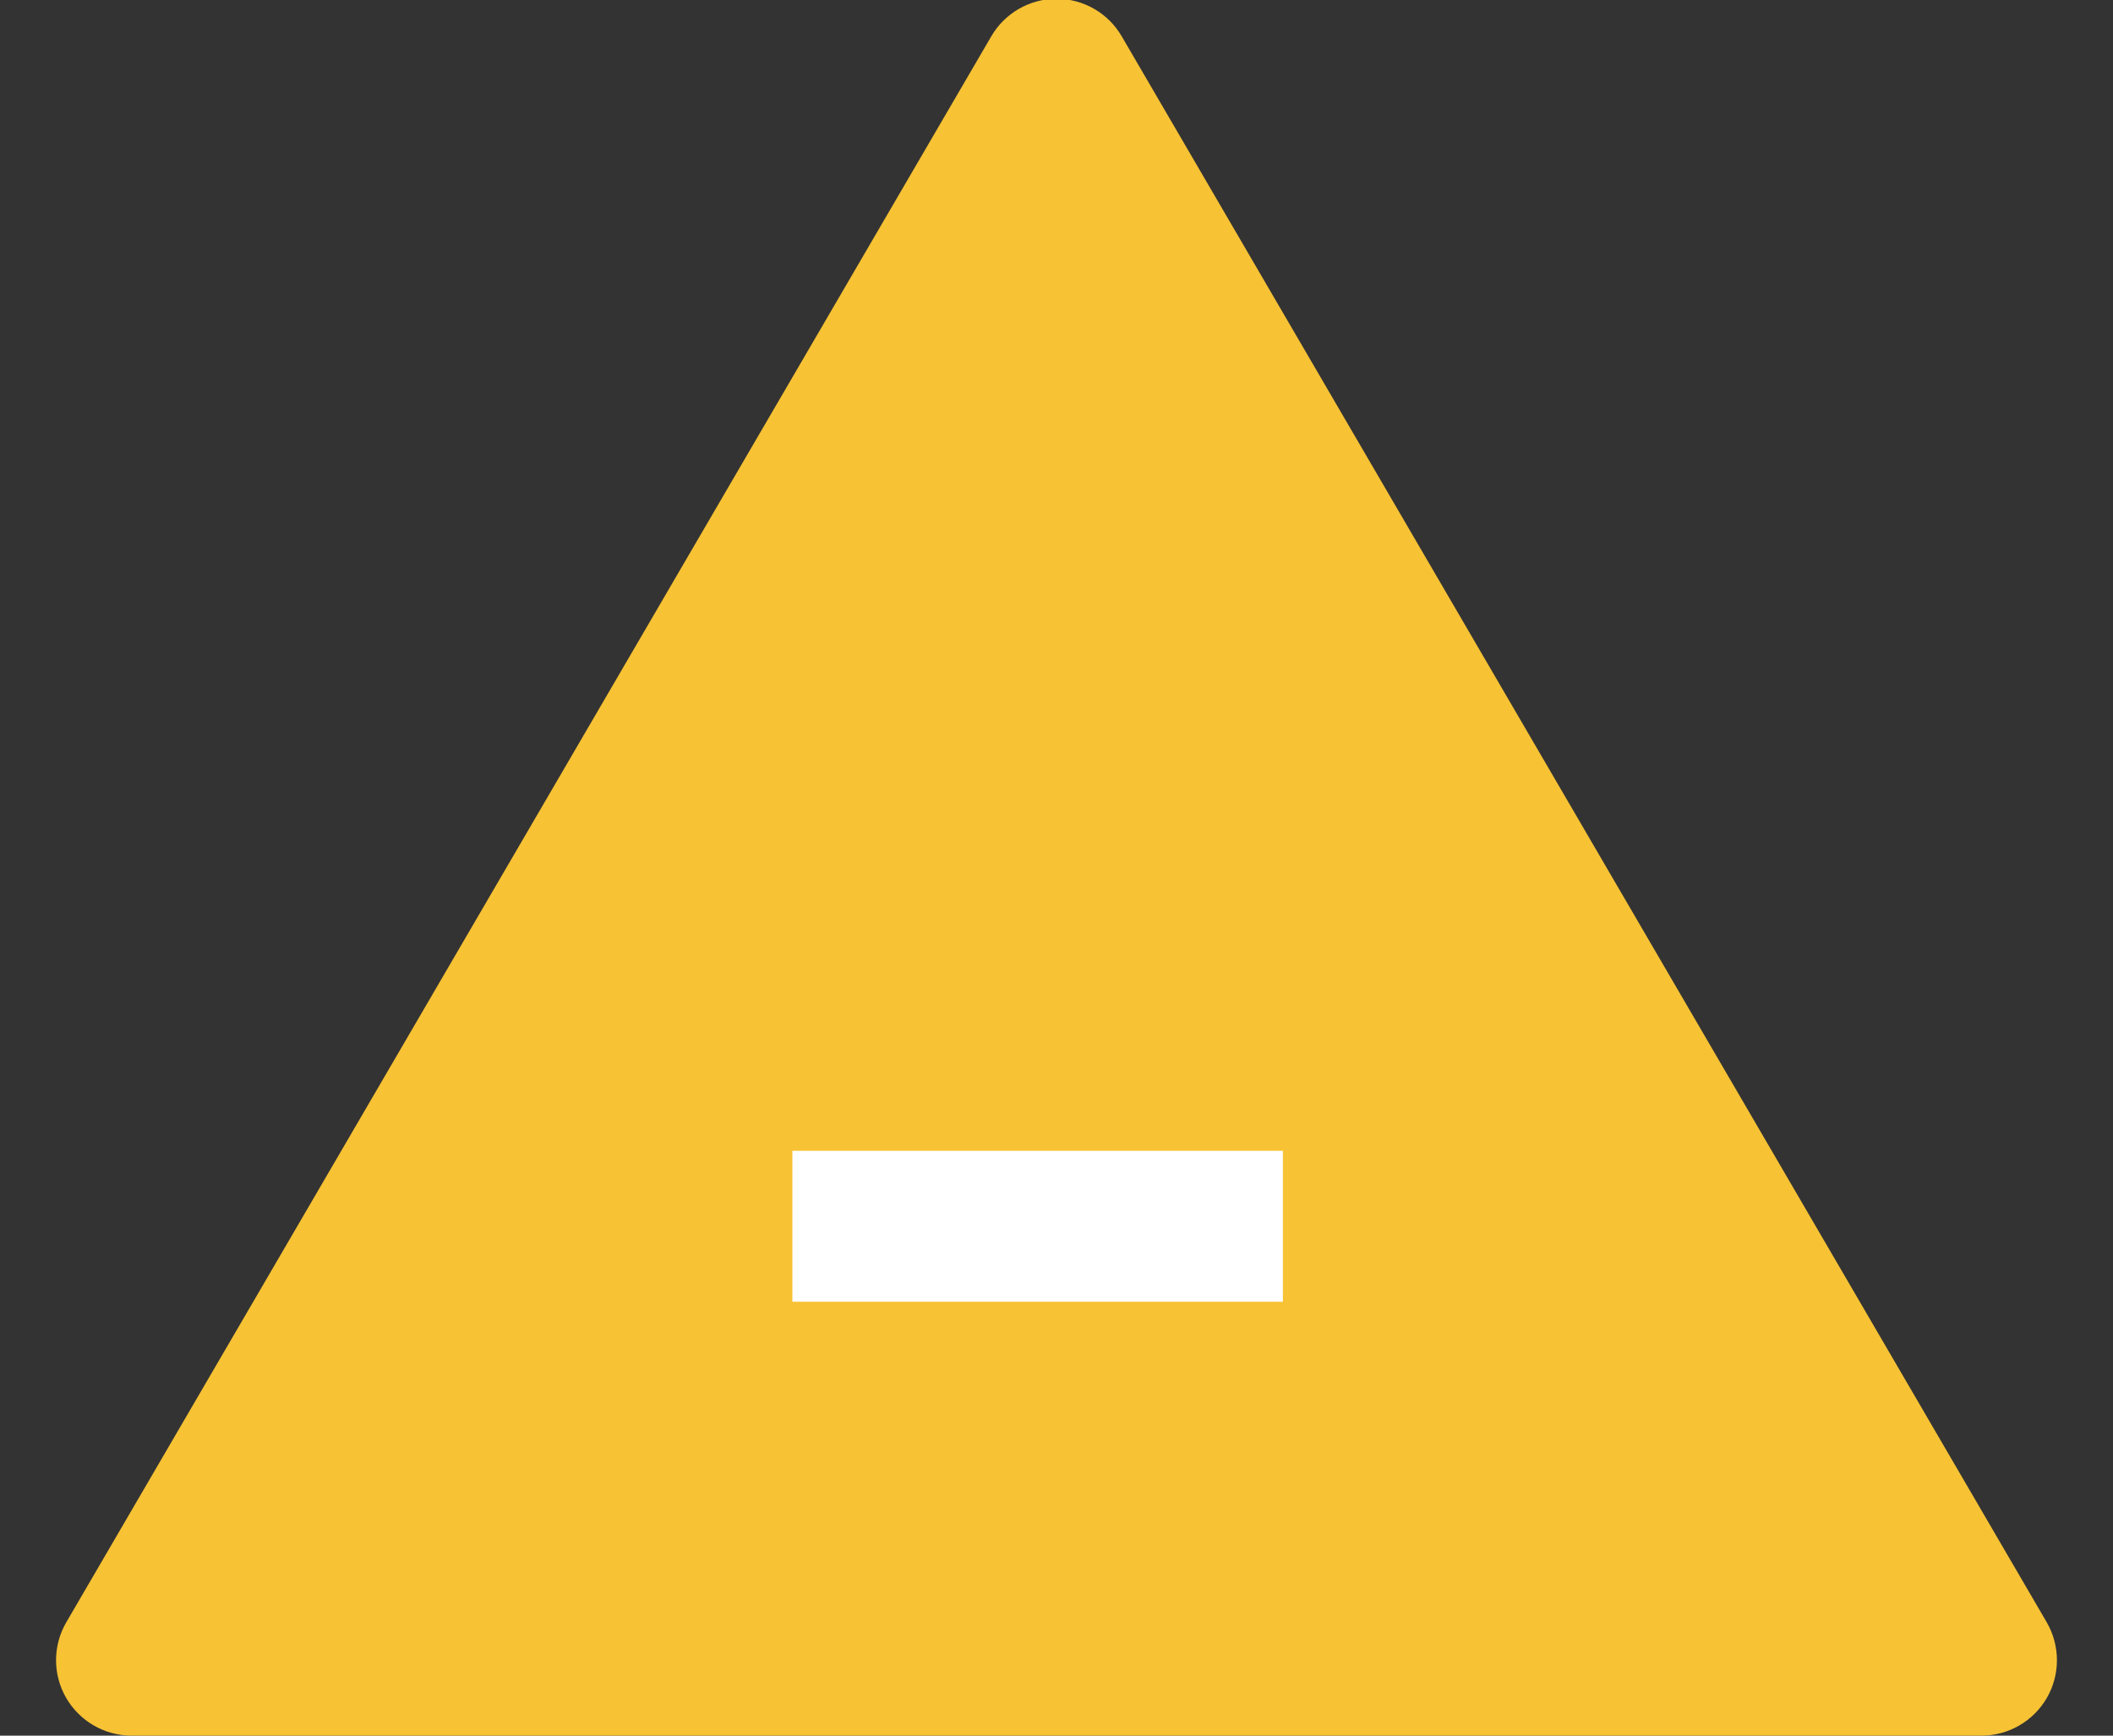
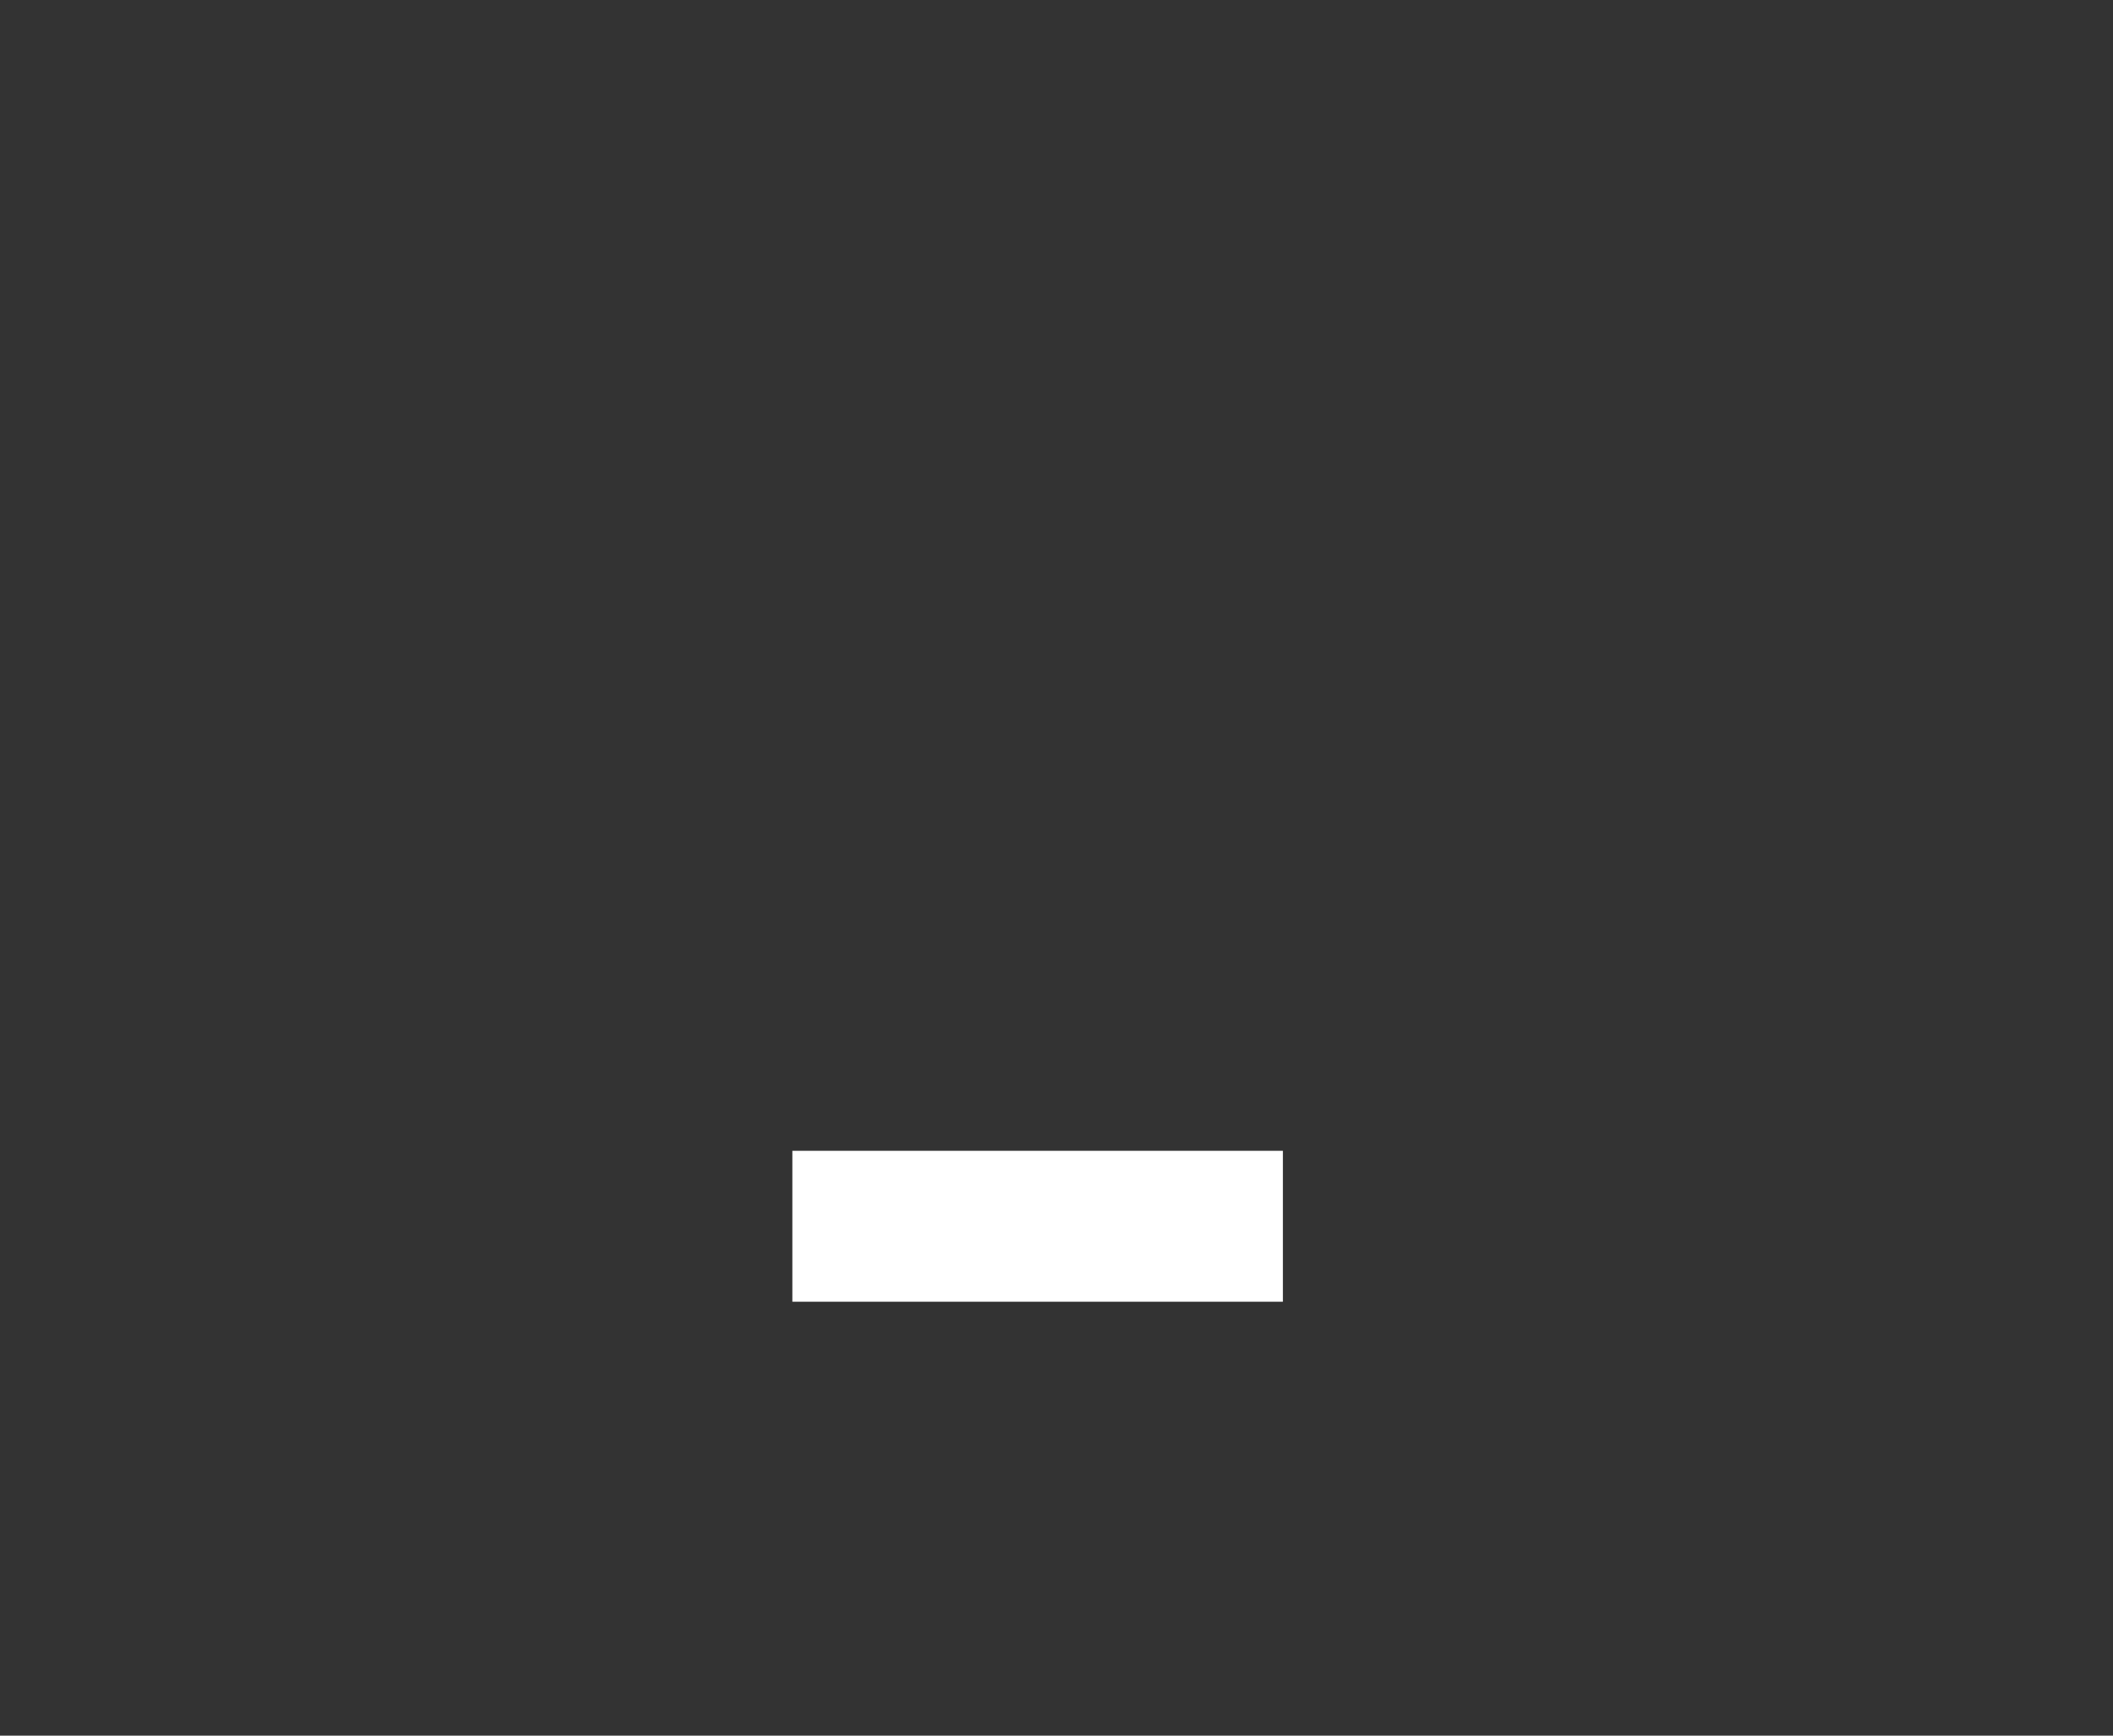
<svg xmlns="http://www.w3.org/2000/svg" height="23" viewBox="0 0 28 23" width="28">
  <rect x="0" y="0" width="28" height="23" fill="#333333" stroke="none" />
  <g fill="none" transform="translate(0 -1)">
-     <path d="m13.136 1.481c.179-.307.508-.497.864-.497s.685.189.864.497l12.259 21.019c.178.309.179.69.001.999-.178.309-.508.5-.865.501h-24.518c-.357-.001-.686-.192-.865-.501-.178-.309-.178-.69.001-.999z" fill="#f7c234" />
    <path d="m11.5 17.25h4.5" stroke="#fff" stroke-linecap="square" stroke-width="2" />
  </g>
</svg>